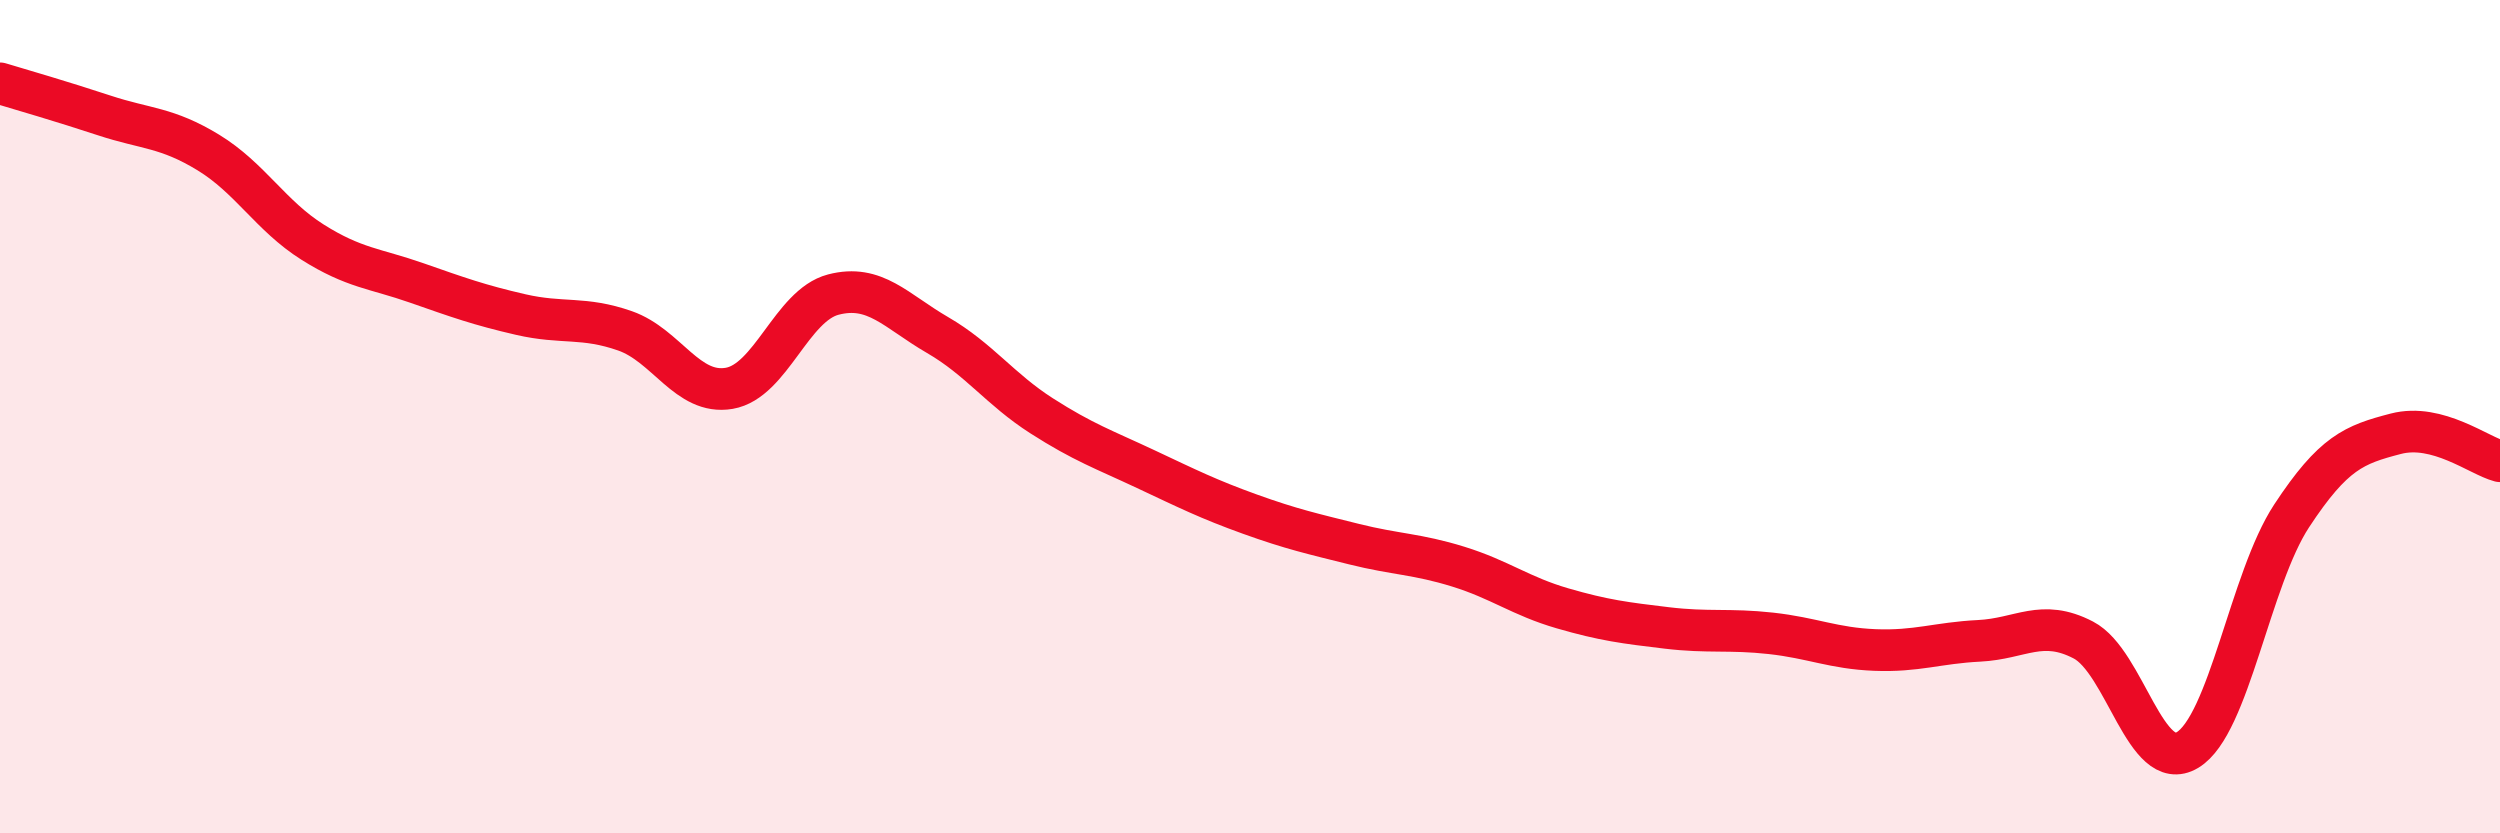
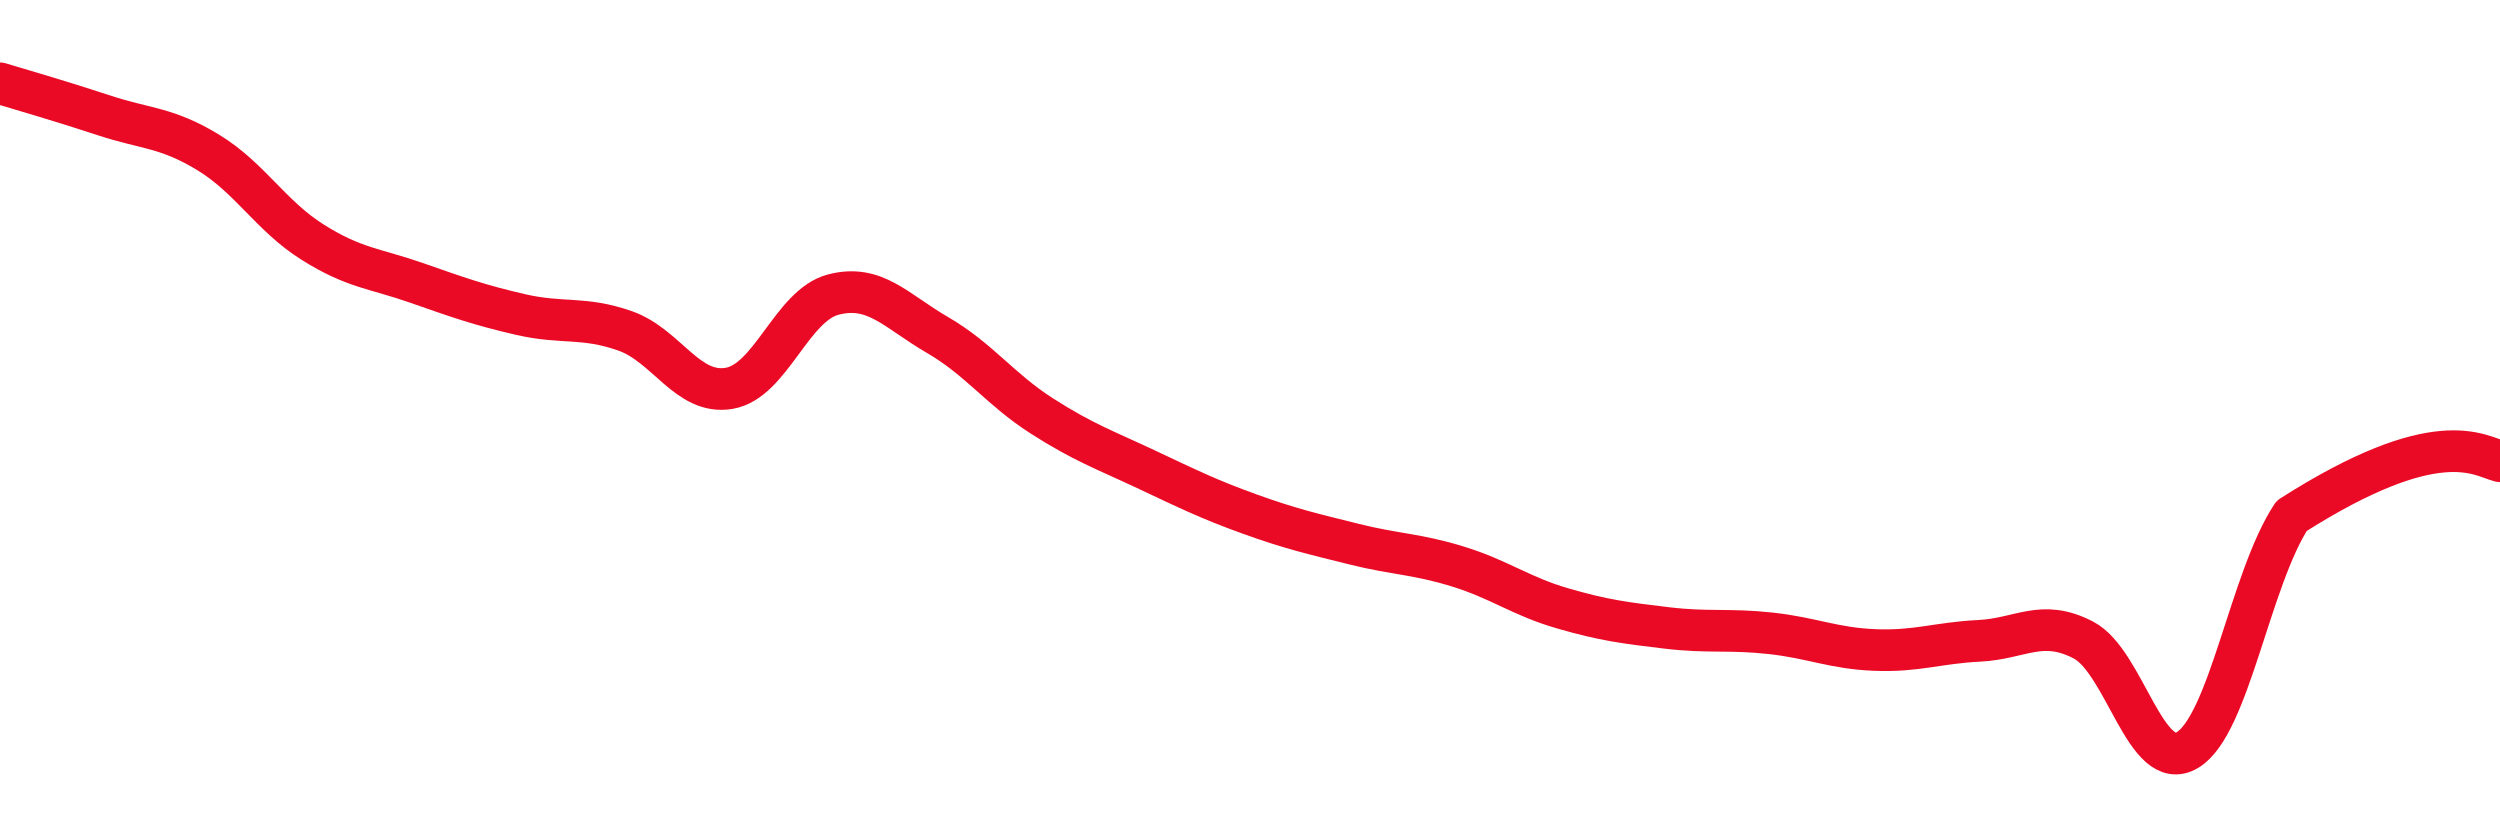
<svg xmlns="http://www.w3.org/2000/svg" width="60" height="20" viewBox="0 0 60 20">
-   <path d="M 0,2 C 0.5,2.15 1.5,2.44 2.5,2.77 C 3.5,3.1 4,3.05 5,3.66 C 6,4.27 6.5,5.18 7.5,5.81 C 8.5,6.44 9,6.44 10,6.79 C 11,7.14 11.5,7.32 12.5,7.55 C 13.5,7.78 14,7.59 15,7.94 C 16,8.29 16.5,9.49 17.5,9.32 C 18.5,9.15 19,7.33 20,7.07 C 21,6.81 21.5,7.46 22.5,8.04 C 23.5,8.62 24,9.34 25,9.98 C 26,10.62 26.5,10.79 27.5,11.26 C 28.5,11.73 29,11.98 30,12.34 C 31,12.7 31.5,12.81 32.5,13.06 C 33.5,13.31 34,13.29 35,13.6 C 36,13.91 36.5,14.31 37.5,14.6 C 38.5,14.89 39,14.95 40,15.07 C 41,15.19 41.5,15.09 42.5,15.2 C 43.5,15.31 44,15.56 45,15.6 C 46,15.64 46.5,15.43 47.5,15.38 C 48.5,15.33 49,14.84 50,15.36 C 51,15.88 51.5,18.6 52.5,18 C 53.5,17.4 54,13.9 55,12.38 C 56,10.86 56.5,10.67 57.5,10.41 C 58.5,10.15 59.5,10.94 60,11.07L60 20L0 20Z" fill="#EB0A25" opacity="0.1" stroke-linecap="round" stroke-linejoin="round" />
-   <path d="M 0,2 C 0.5,2.15 1.5,2.44 2.5,2.77 C 3.5,3.1 4,3.05 5,3.66 C 6,4.27 6.5,5.18 7.5,5.81 C 8.5,6.44 9,6.44 10,6.79 C 11,7.14 11.5,7.32 12.5,7.55 C 13.5,7.78 14,7.59 15,7.94 C 16,8.29 16.5,9.49 17.5,9.32 C 18.5,9.15 19,7.33 20,7.07 C 21,6.81 21.5,7.46 22.5,8.04 C 23.5,8.62 24,9.34 25,9.98 C 26,10.62 26.5,10.79 27.5,11.26 C 28.5,11.73 29,11.98 30,12.34 C 31,12.7 31.5,12.81 32.5,13.06 C 33.5,13.31 34,13.29 35,13.6 C 36,13.91 36.5,14.31 37.5,14.6 C 38.5,14.89 39,14.95 40,15.07 C 41,15.19 41.5,15.09 42.5,15.2 C 43.5,15.31 44,15.56 45,15.6 C 46,15.64 46.5,15.43 47.5,15.38 C 48.5,15.33 49,14.84 50,15.36 C 51,15.88 51.5,18.6 52.5,18 C 53.5,17.4 54,13.9 55,12.38 C 56,10.86 56.5,10.67 57.5,10.41 C 58.5,10.15 59.5,10.94 60,11.07" stroke="#EB0A25" stroke-width="1" fill="none" stroke-linecap="round" stroke-linejoin="round" />
+   <path d="M 0,2 C 0.5,2.15 1.5,2.44 2.5,2.77 C 3.5,3.1 4,3.05 5,3.66 C 6,4.27 6.5,5.18 7.5,5.81 C 8.5,6.44 9,6.44 10,6.79 C 11,7.14 11.5,7.32 12.5,7.55 C 13.5,7.78 14,7.59 15,7.94 C 16,8.29 16.5,9.49 17.5,9.32 C 18.5,9.15 19,7.33 20,7.07 C 21,6.81 21.5,7.46 22.5,8.04 C 23.5,8.62 24,9.34 25,9.98 C 26,10.62 26.5,10.79 27.5,11.26 C 28.5,11.73 29,11.98 30,12.34 C 31,12.7 31.5,12.81 32.5,13.06 C 33.5,13.31 34,13.29 35,13.6 C 36,13.91 36.5,14.31 37.5,14.6 C 38.5,14.89 39,14.95 40,15.07 C 41,15.19 41.5,15.09 42.5,15.2 C 43.5,15.31 44,15.56 45,15.6 C 46,15.64 46.5,15.43 47.5,15.38 C 48.5,15.33 49,14.84 50,15.36 C 51,15.88 51.5,18.6 52.5,18 C 53.5,17.4 54,13.9 55,12.38 C 58.5,10.15 59.5,10.94 60,11.07" stroke="#EB0A25" stroke-width="1" fill="none" stroke-linecap="round" stroke-linejoin="round" />
</svg>